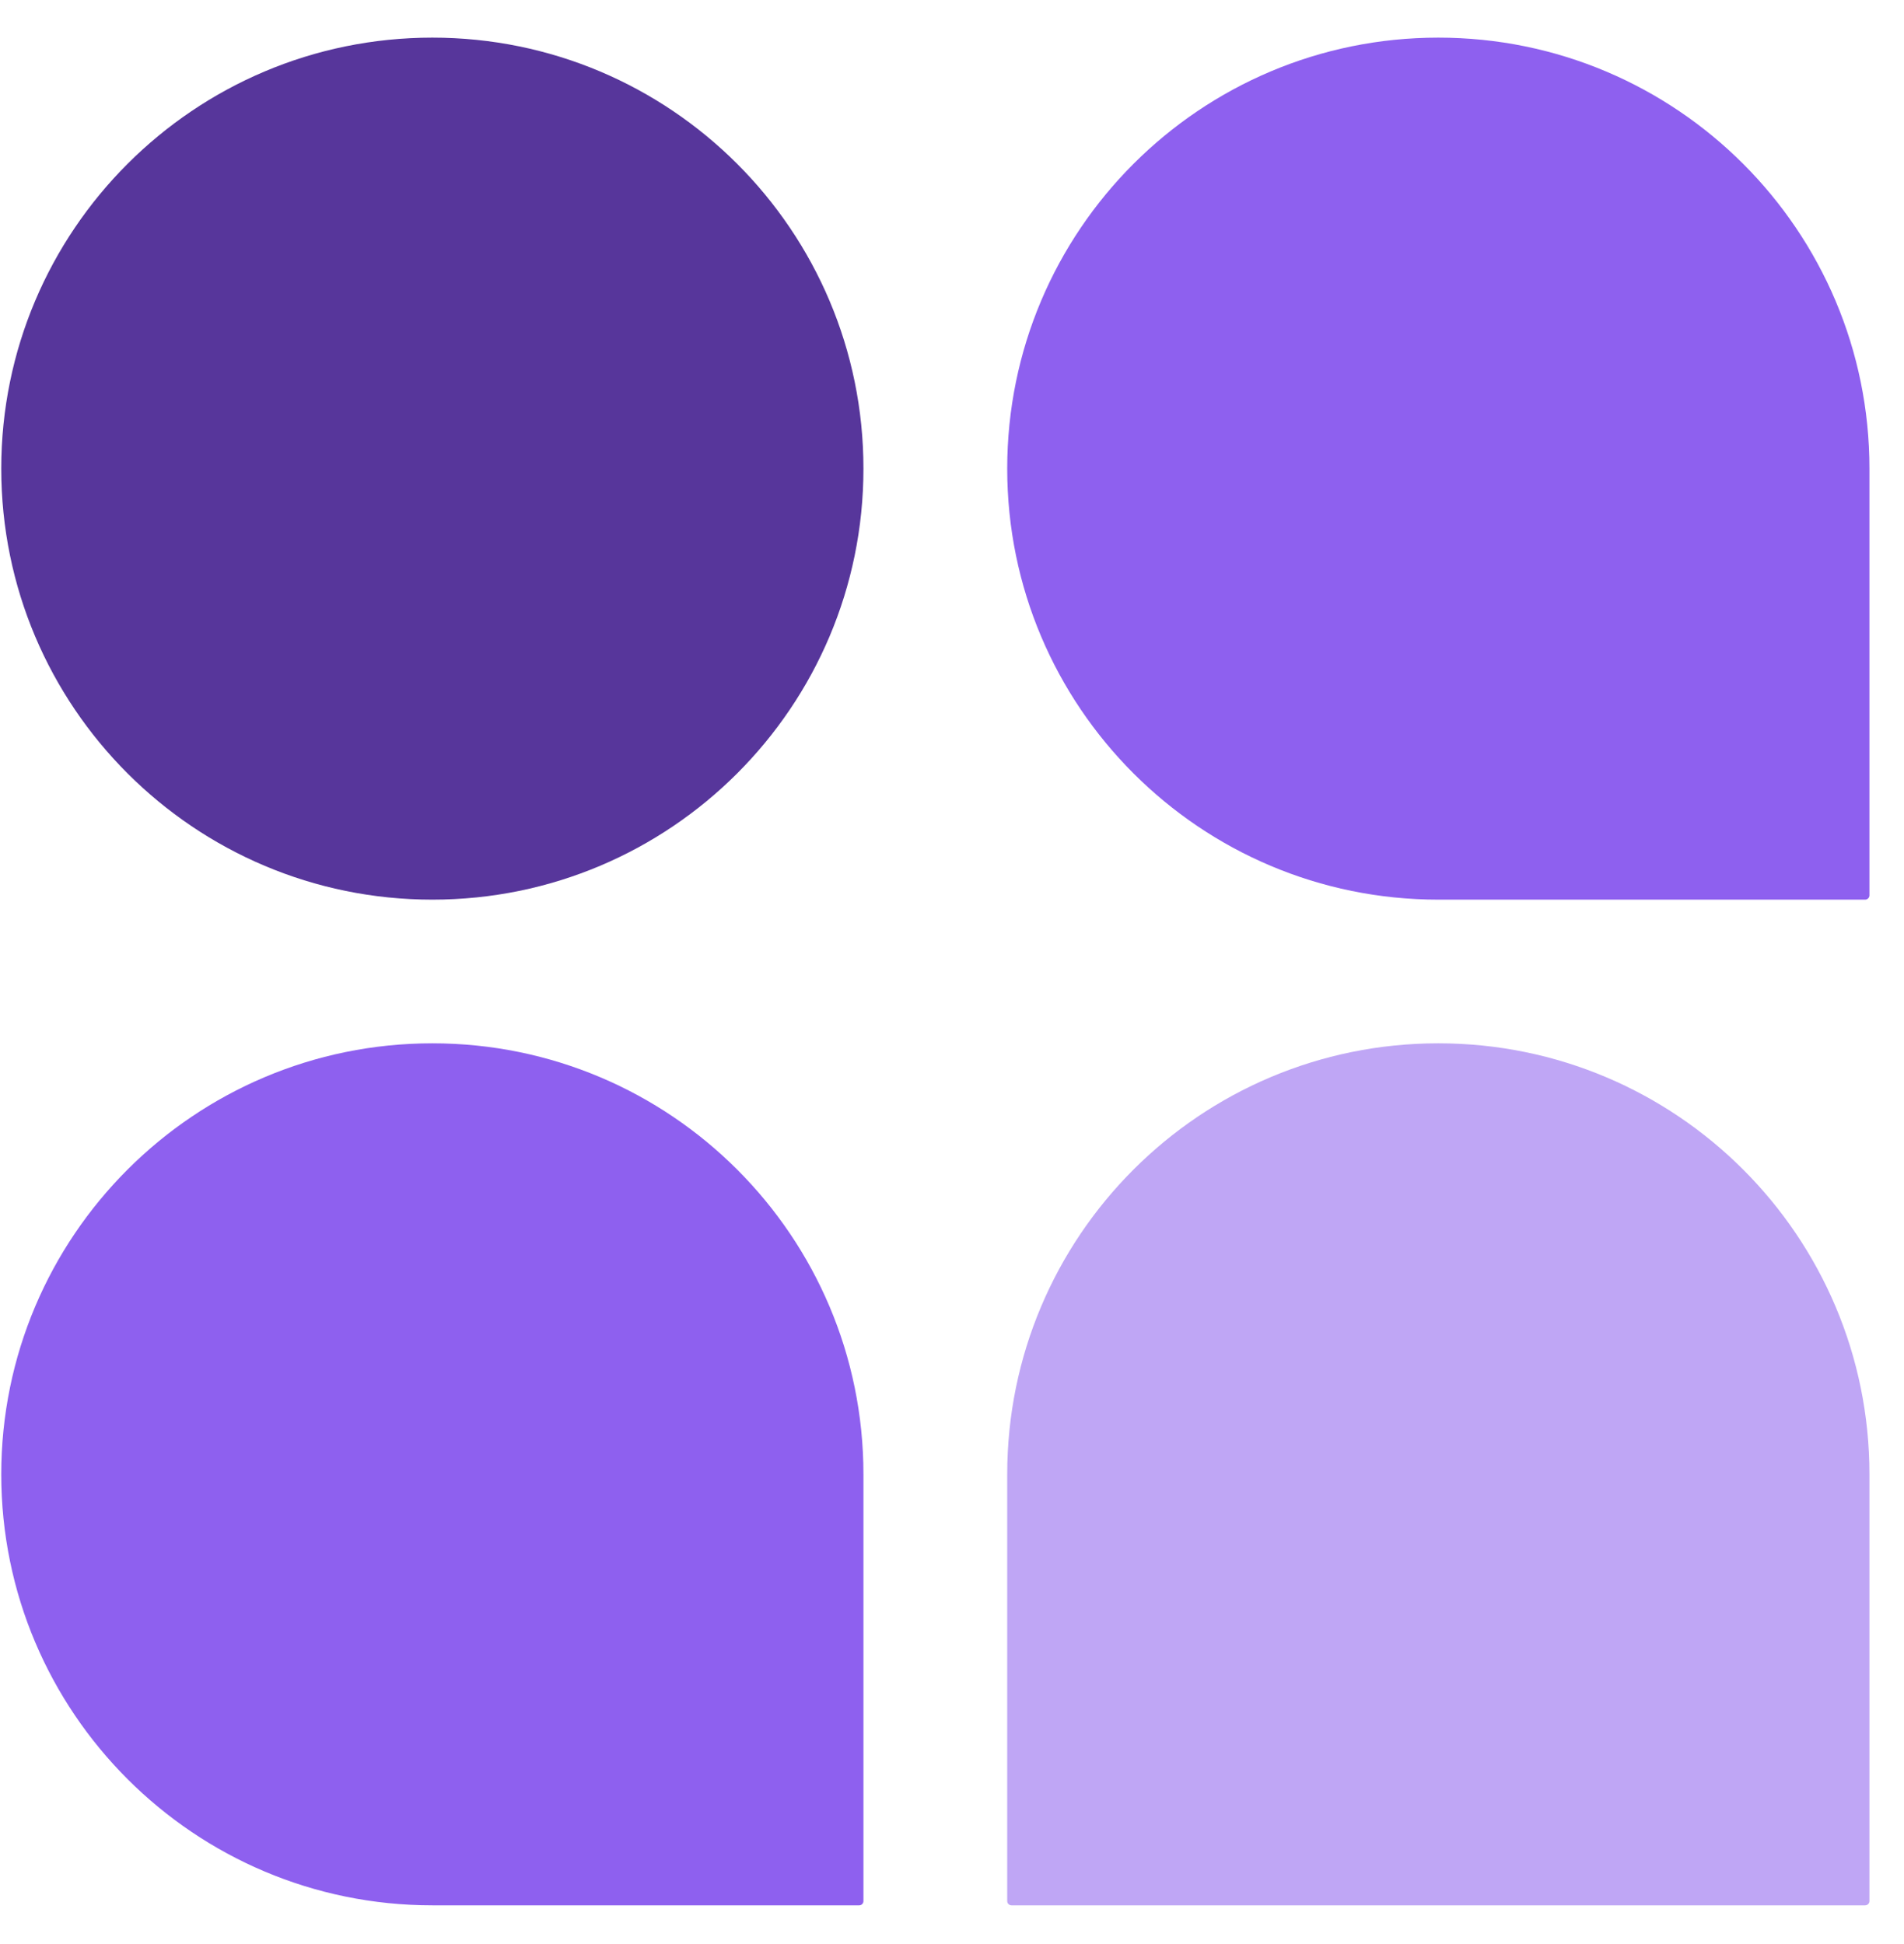
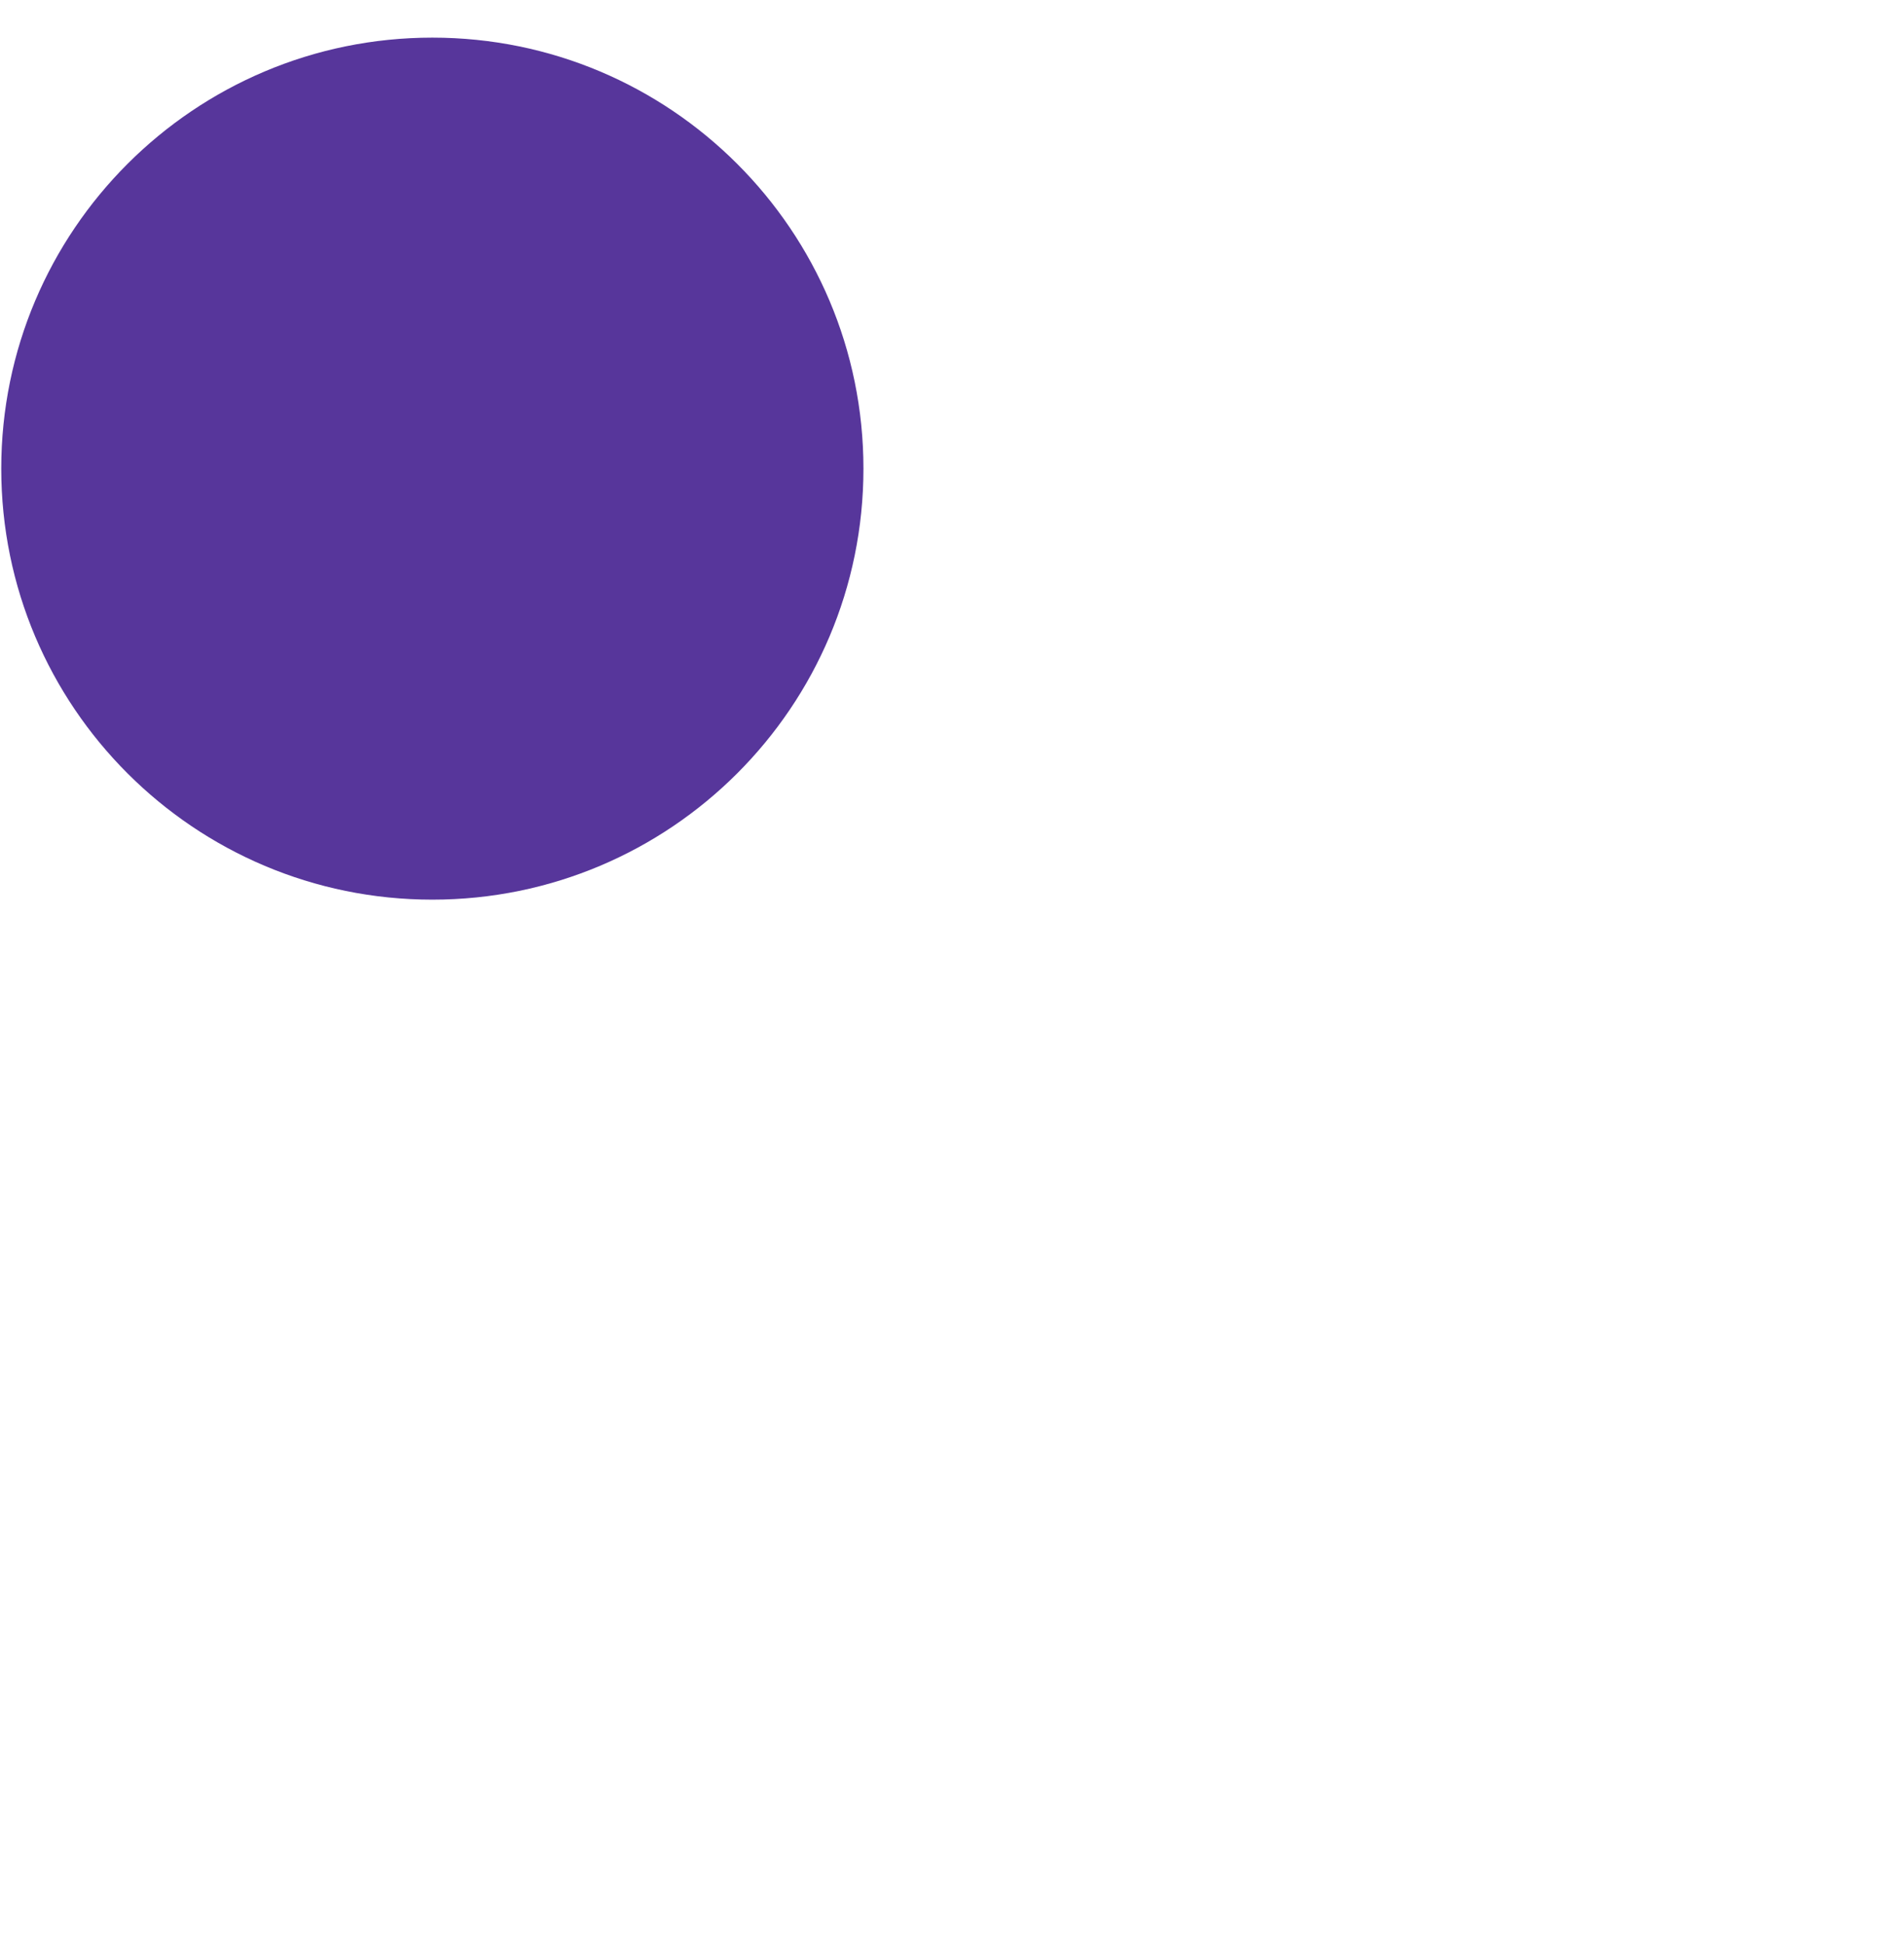
<svg xmlns="http://www.w3.org/2000/svg" width="47" height="48" viewBox="0 0 47 48" fill="none">
  <path d="M10.673 0.929H10.673C4.796 0.929 0.031 5.693 0.031 11.57V11.57C0.031 17.447 4.796 22.212 10.673 22.212H10.673C16.55 22.212 21.314 17.447 21.314 11.57V11.57C21.314 5.693 16.55 0.929 10.673 0.929Z" fill="#57369B" />
-   <path fill-rule="evenodd" clip-rule="evenodd" d="M24.863 11.57C24.863 5.693 29.628 0.929 35.505 0.929C41.382 0.929 46.147 5.693 46.147 11.57V22.106C46.147 22.164 46.099 22.212 46.04 22.212H35.505C29.628 22.212 24.863 17.447 24.863 11.57Z" fill="#8E60EF" />
-   <path d="M0.031 36.401C0.031 30.524 4.796 25.759 10.673 25.759C16.55 25.759 21.314 30.524 21.314 36.401V46.936C21.314 46.995 21.267 47.042 21.209 47.042H10.673C4.796 47.042 0.031 42.278 0.031 36.401Z" fill="#8E60EF" />
-   <path d="M24.863 36.401C24.863 30.524 29.628 25.759 35.505 25.759C41.382 25.759 46.147 30.524 46.147 36.401V46.936C46.147 46.995 46.099 47.042 46.04 47.042H24.969C24.911 47.042 24.863 46.995 24.863 46.936V36.401Z" fill="#BFA6F5" />
</svg>